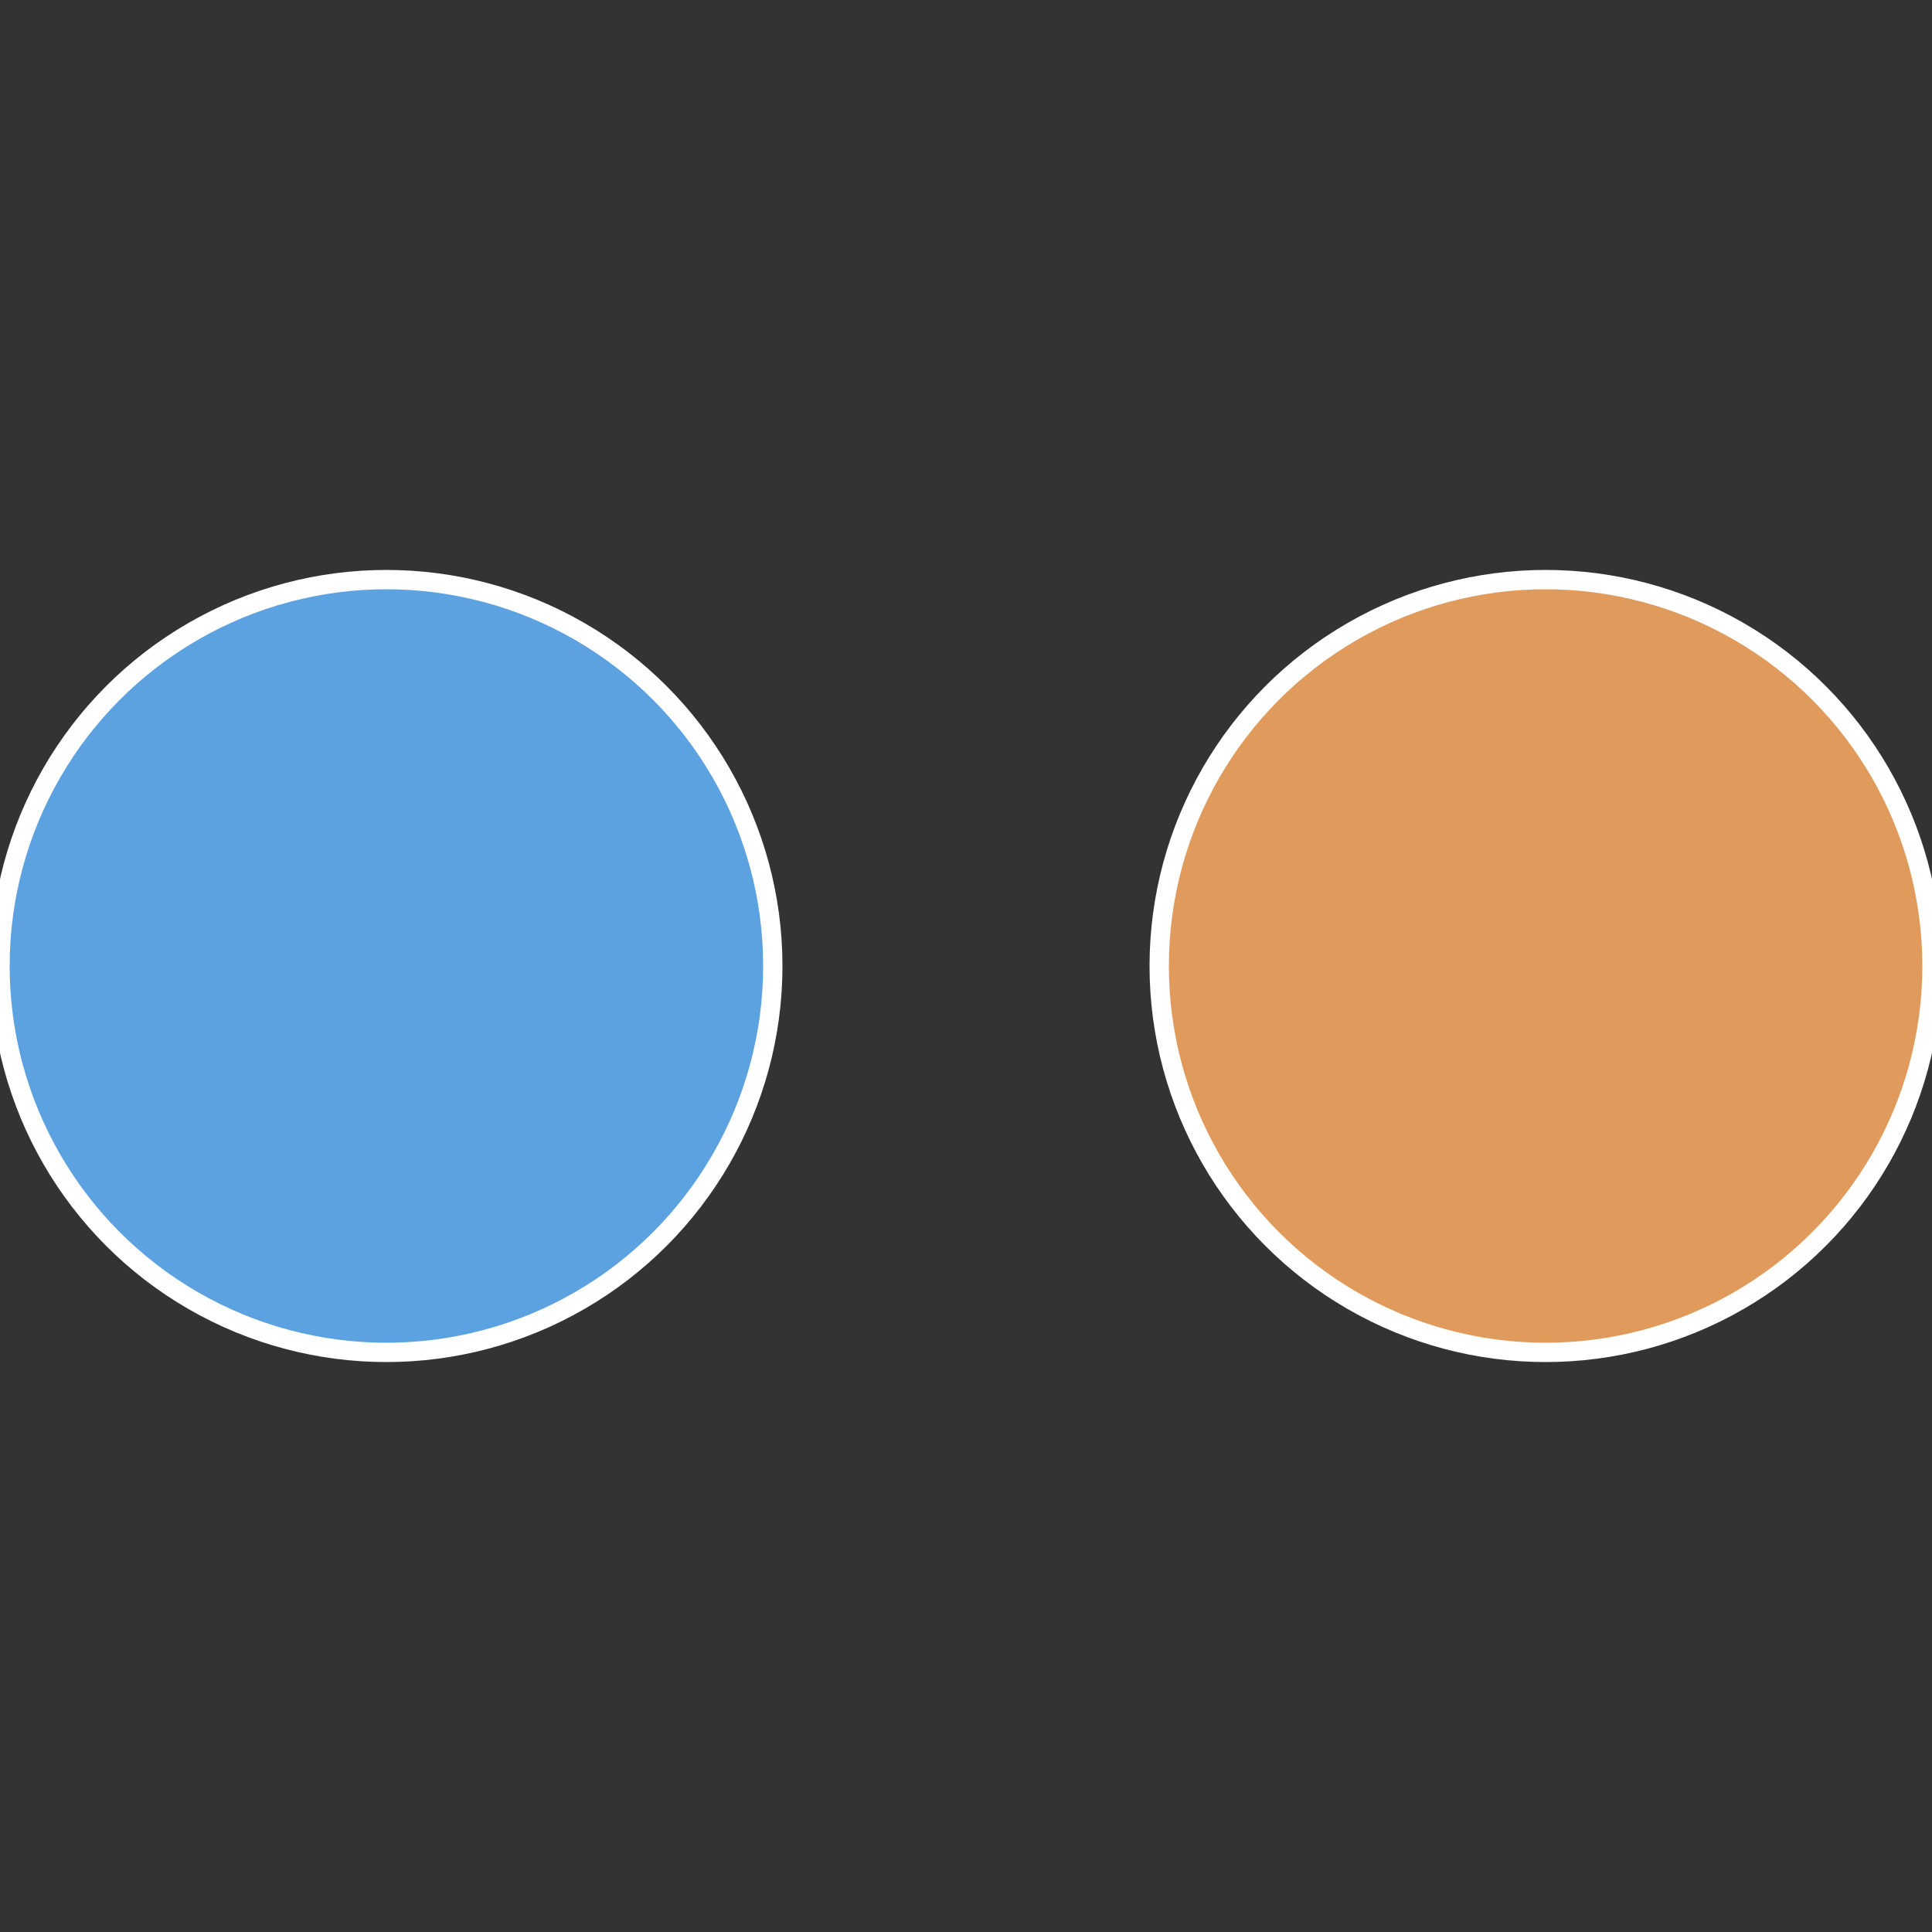
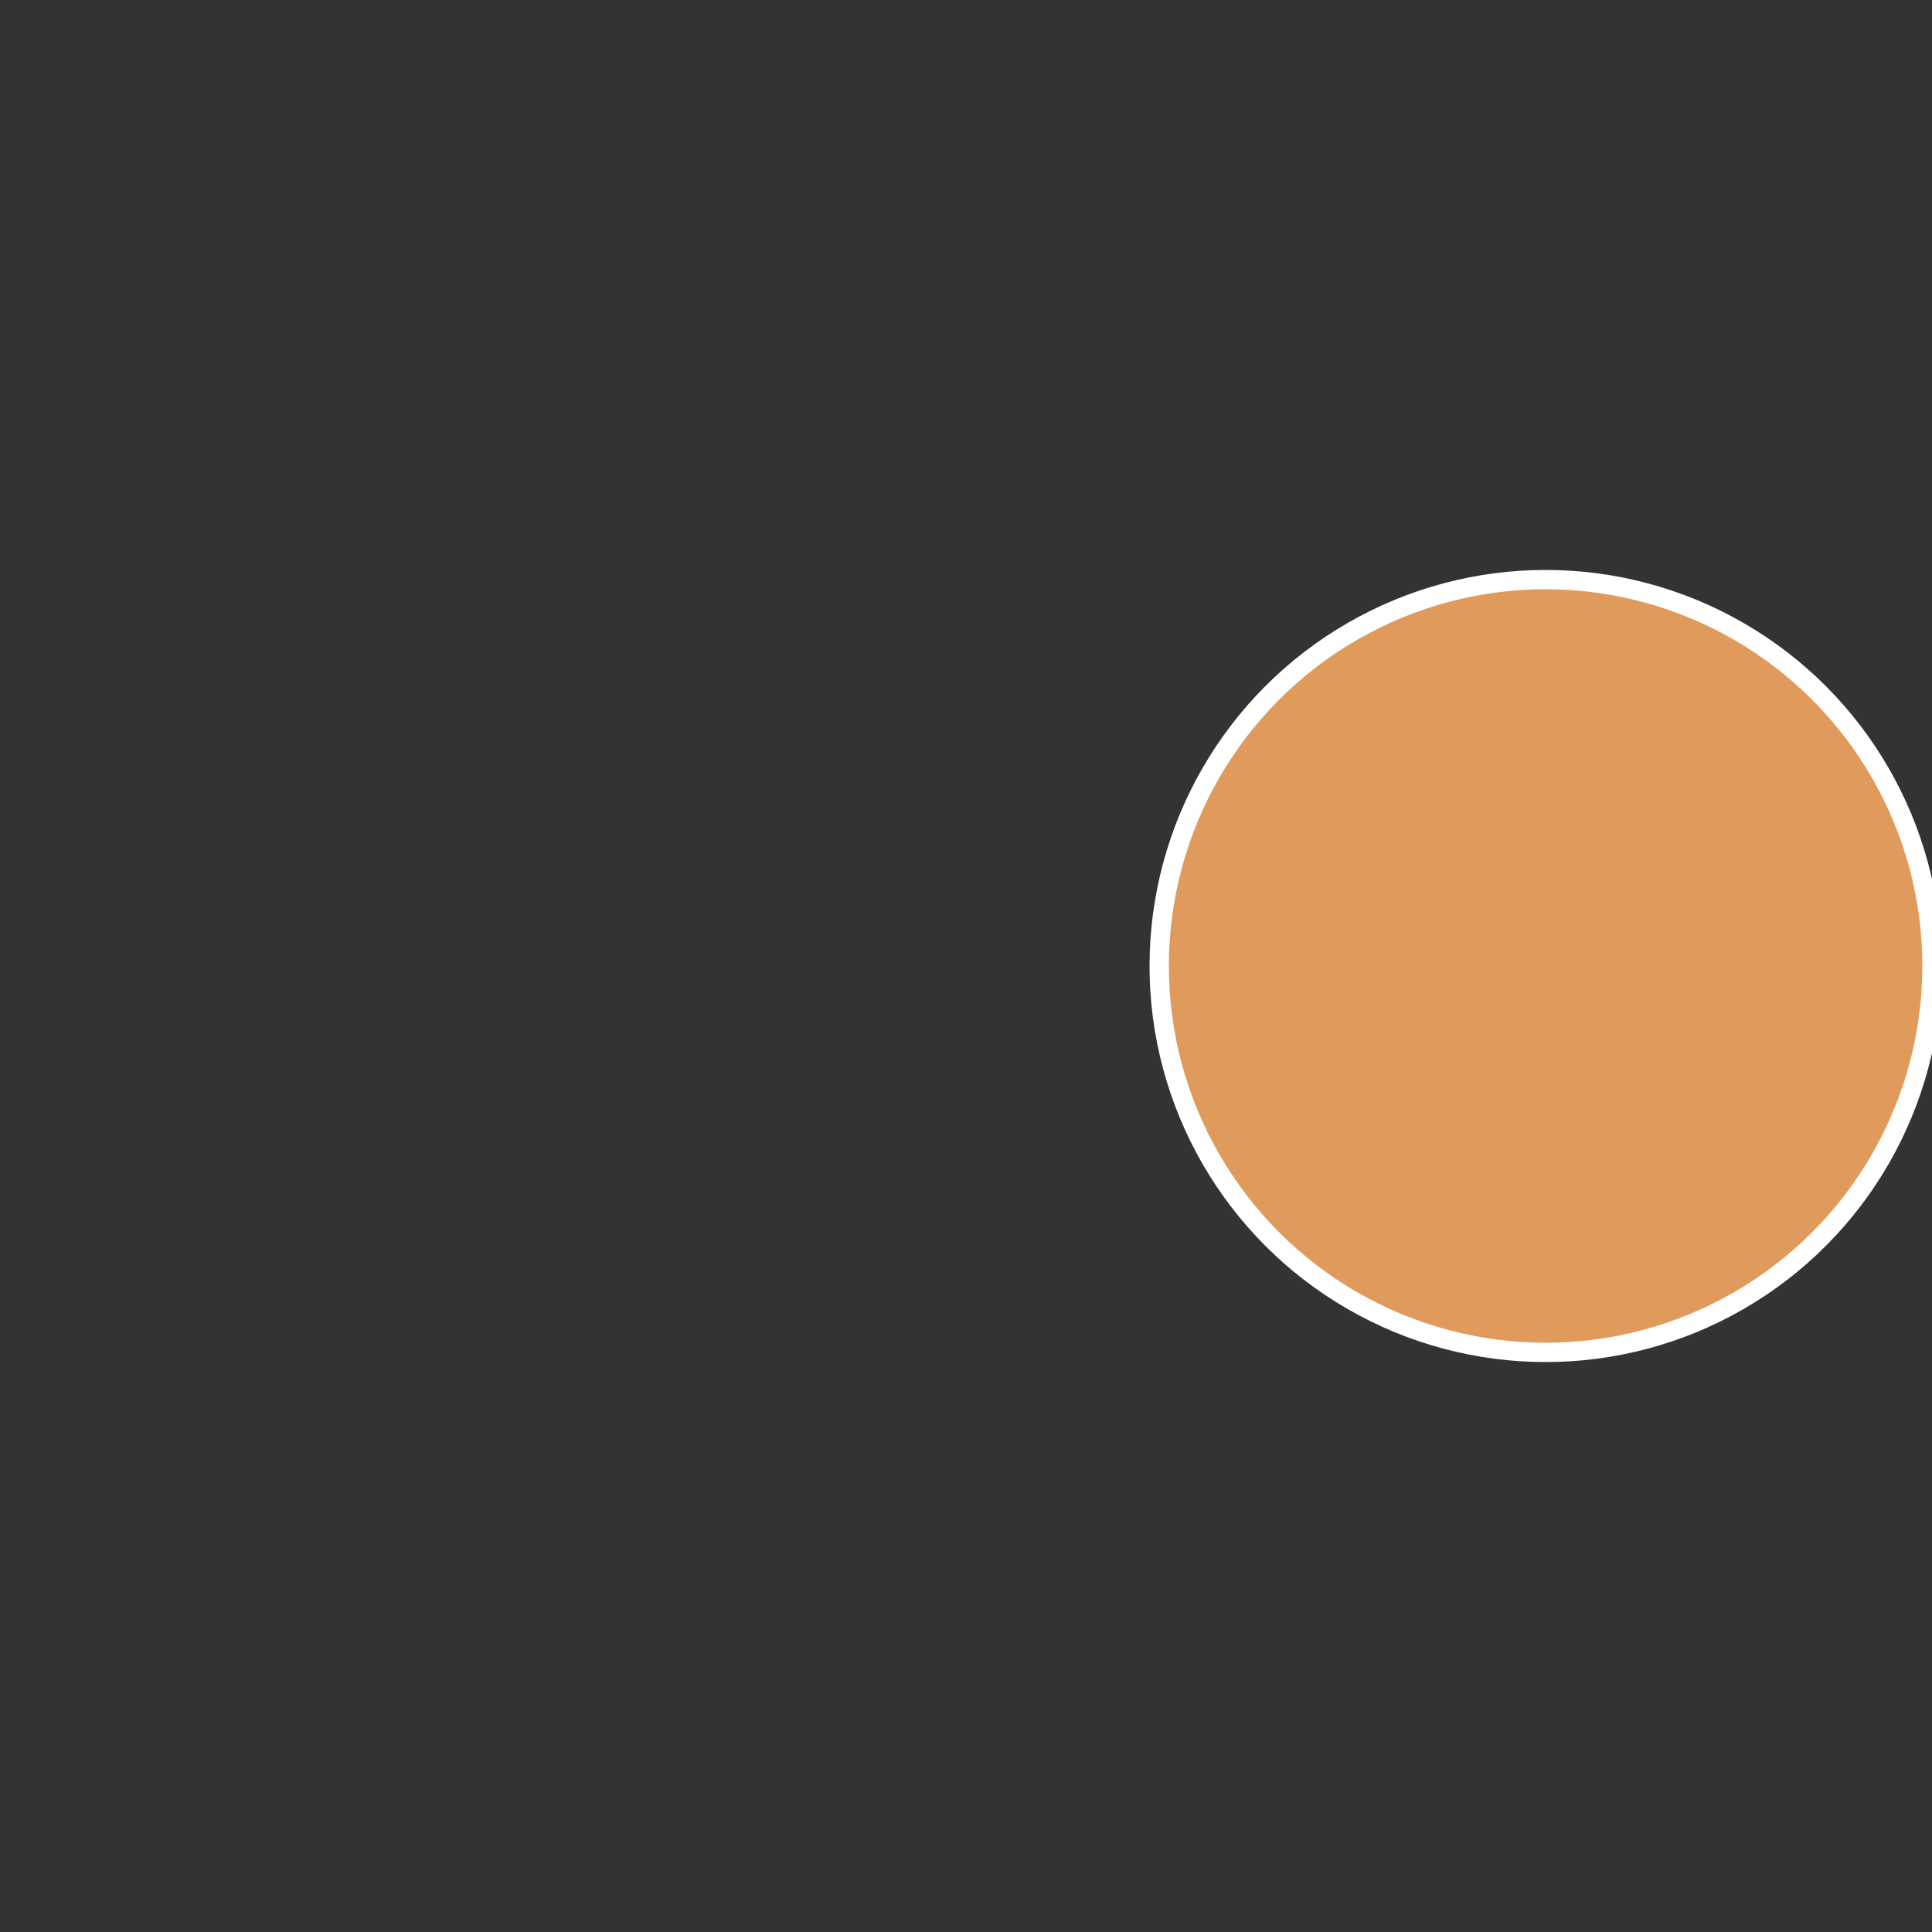
<svg xmlns="http://www.w3.org/2000/svg" width="500" height="500" viewBox="-1 -1 2 2">
  <rect x="-1" y="-1" width="2" height="2" fill="#333333" stroke="none" />
  <circle cx="0.6" cy="0" r="0.4" fill="#e09b5c" stroke="#fff" stroke-width="1%" />
-   <circle cx="-0.6" cy="7.3478807948841E-17" r="0.4" fill="#5ca2e0" stroke="#fff" stroke-width="1%" />
</svg>